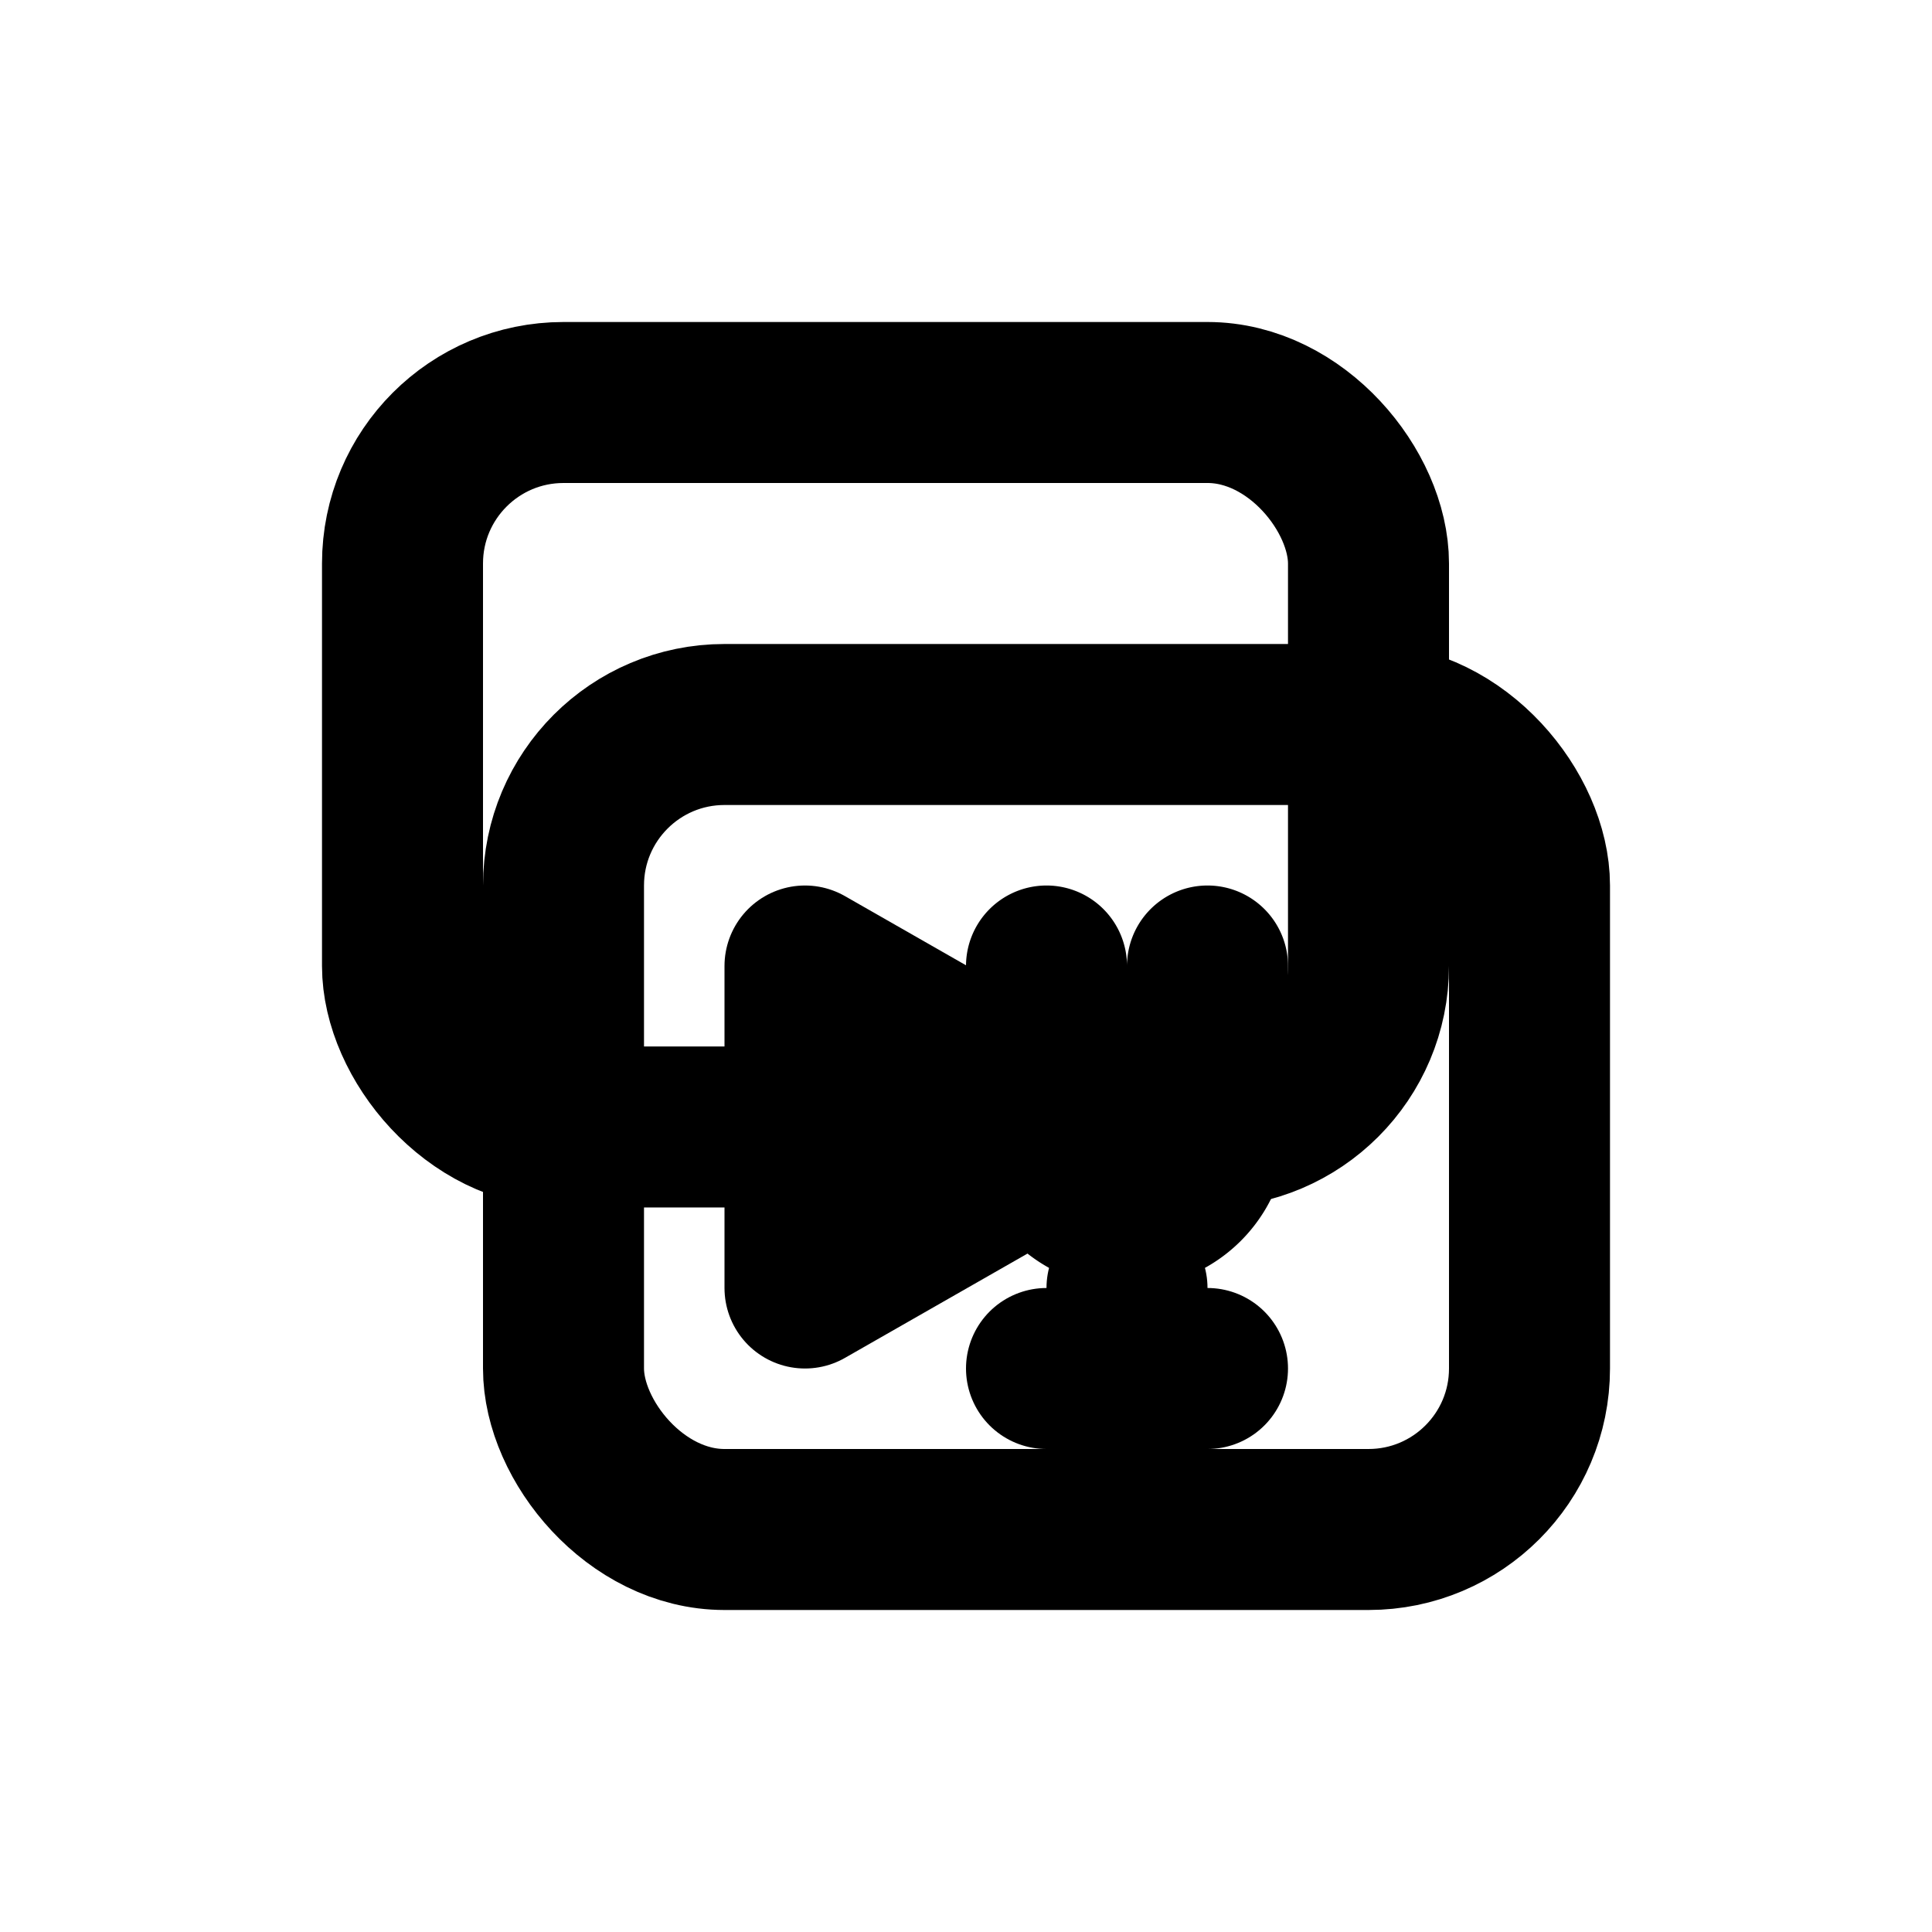
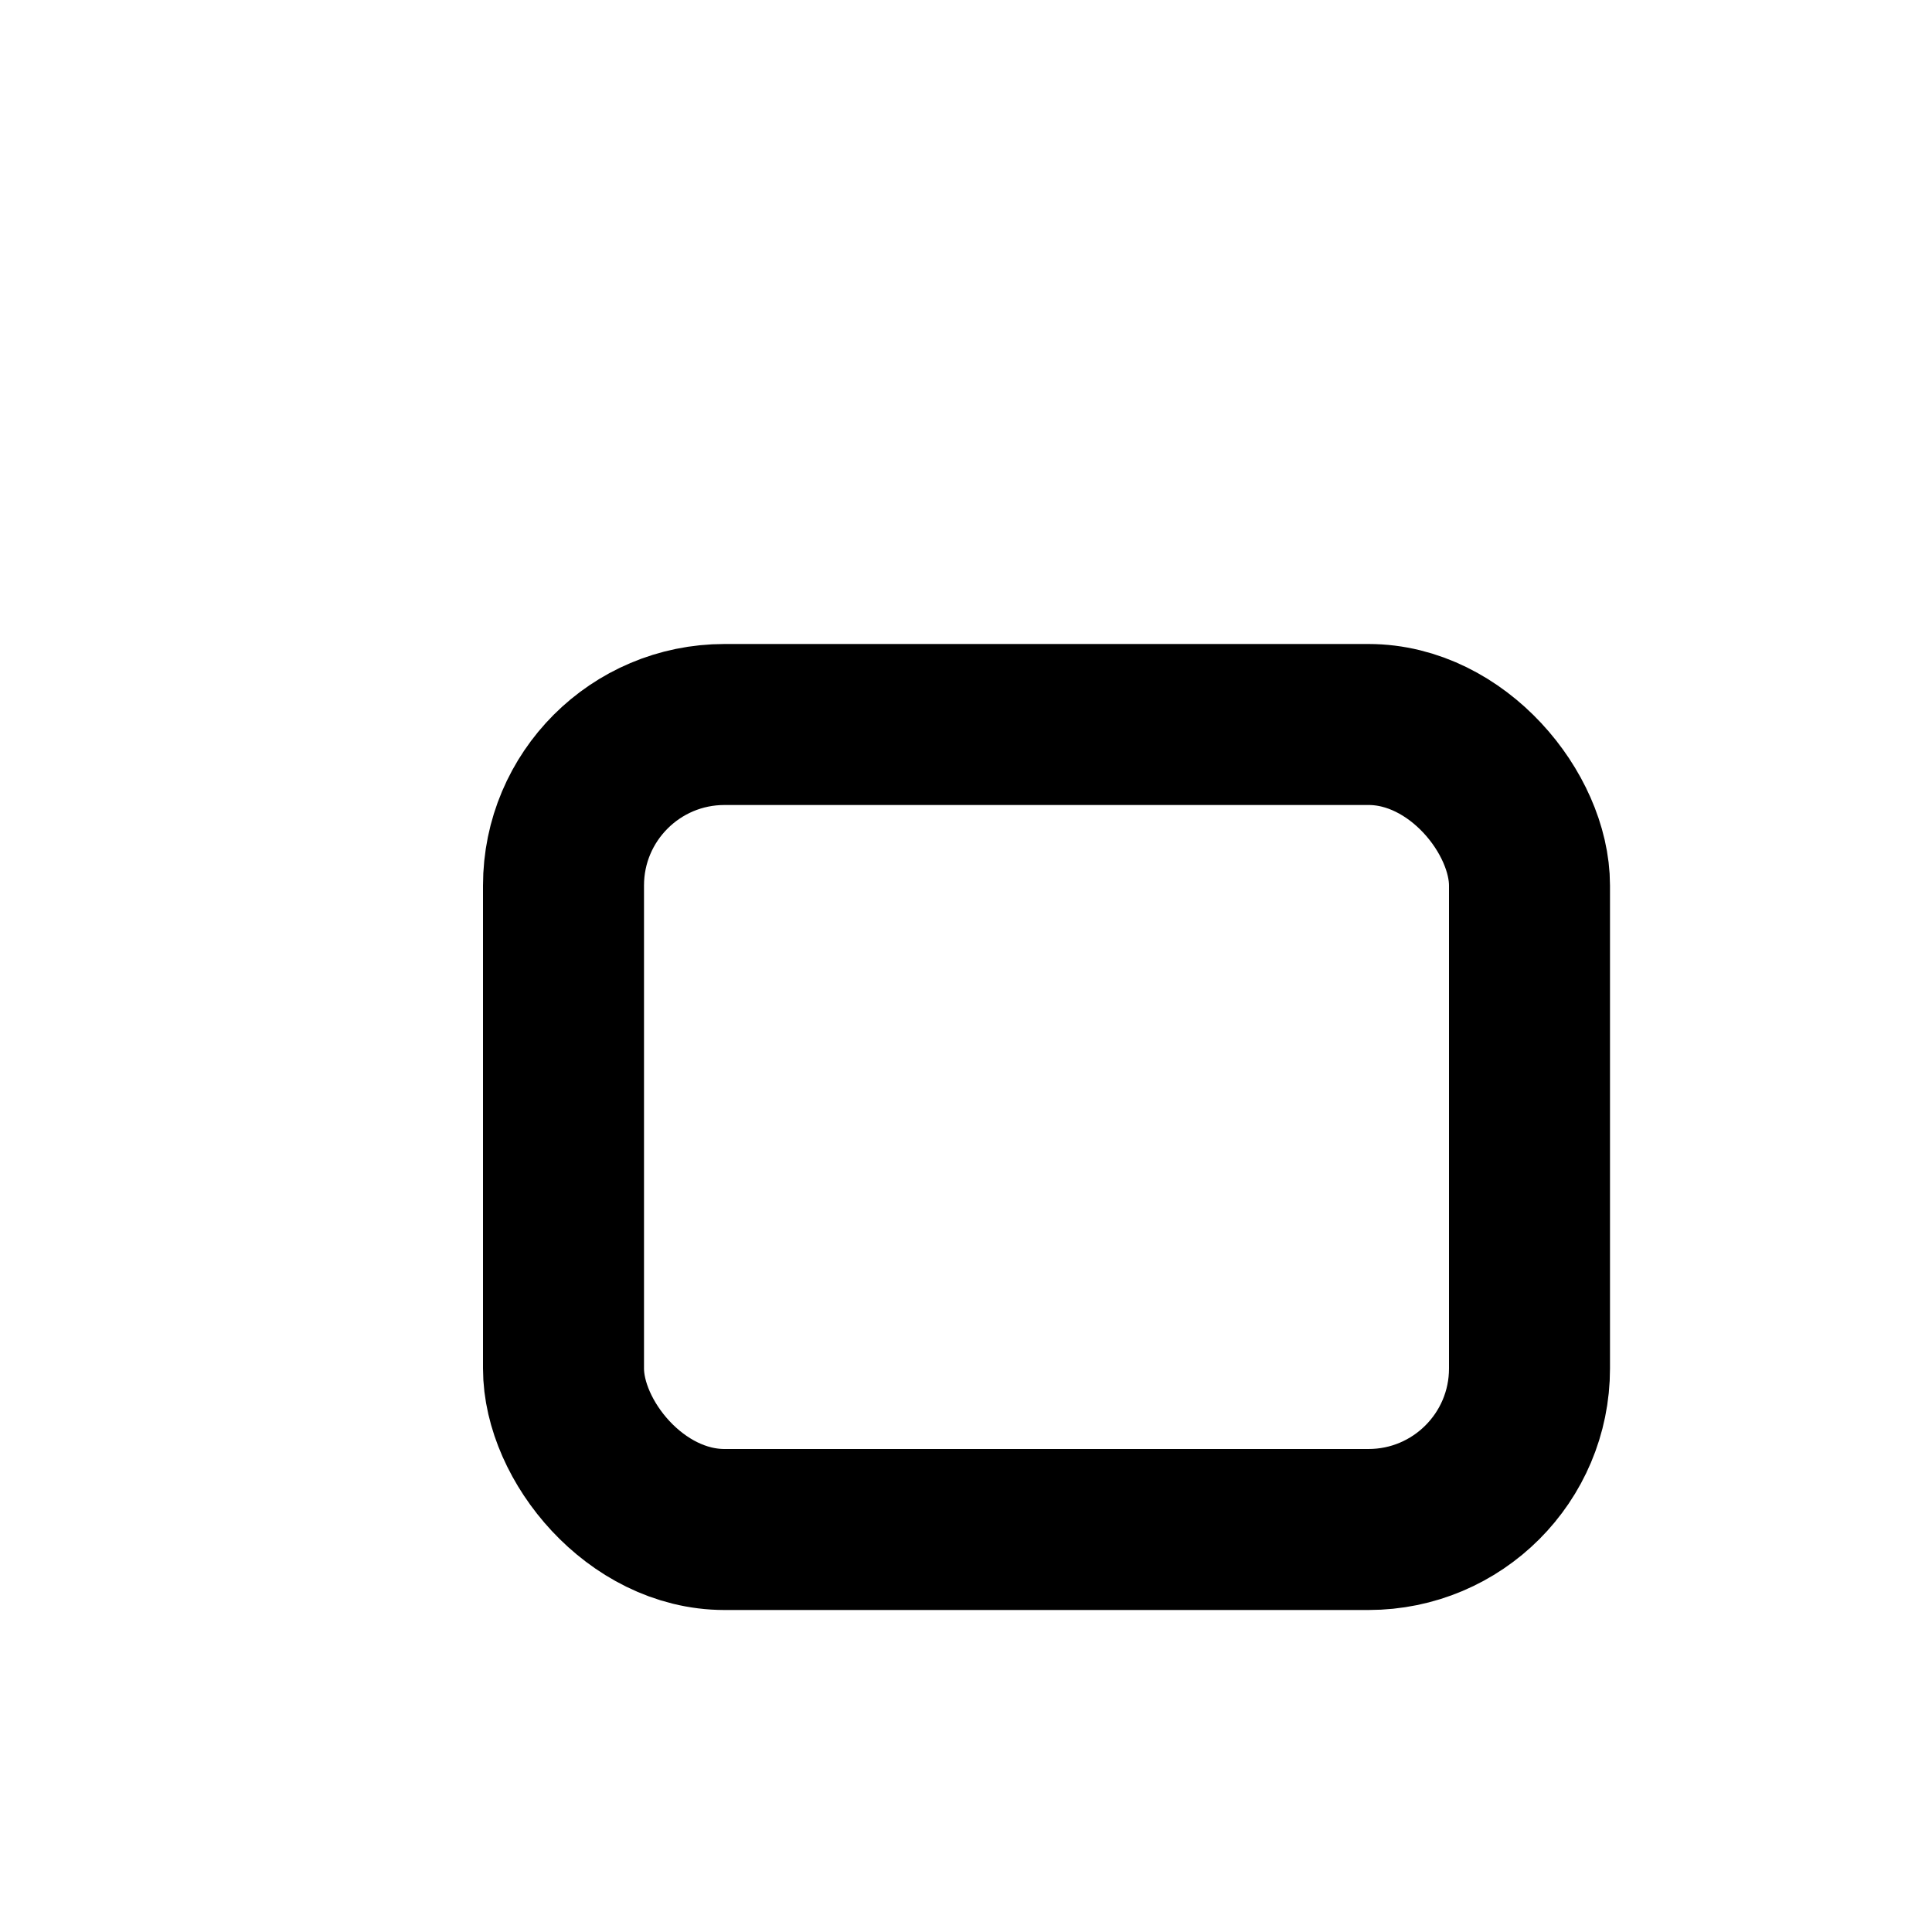
<svg xmlns="http://www.w3.org/2000/svg" viewBox="0 0 24 24" fill="none" stroke="currentColor" stroke-width="2" stroke-linecap="round" stroke-linejoin="round">
-   <rect x="5" y="5" width="12" height="9" rx="2" />
  <rect x="7" y="9" width="12" height="10" rx="2" />
-   <polygon points="10,12 13.5,14 10,16" />
-   <path d="M15 12v2a1 1 0 0 1-2 0v-2" />
-   <path d="M14 16v1" />
-   <path d="M13 17h2" />
</svg>